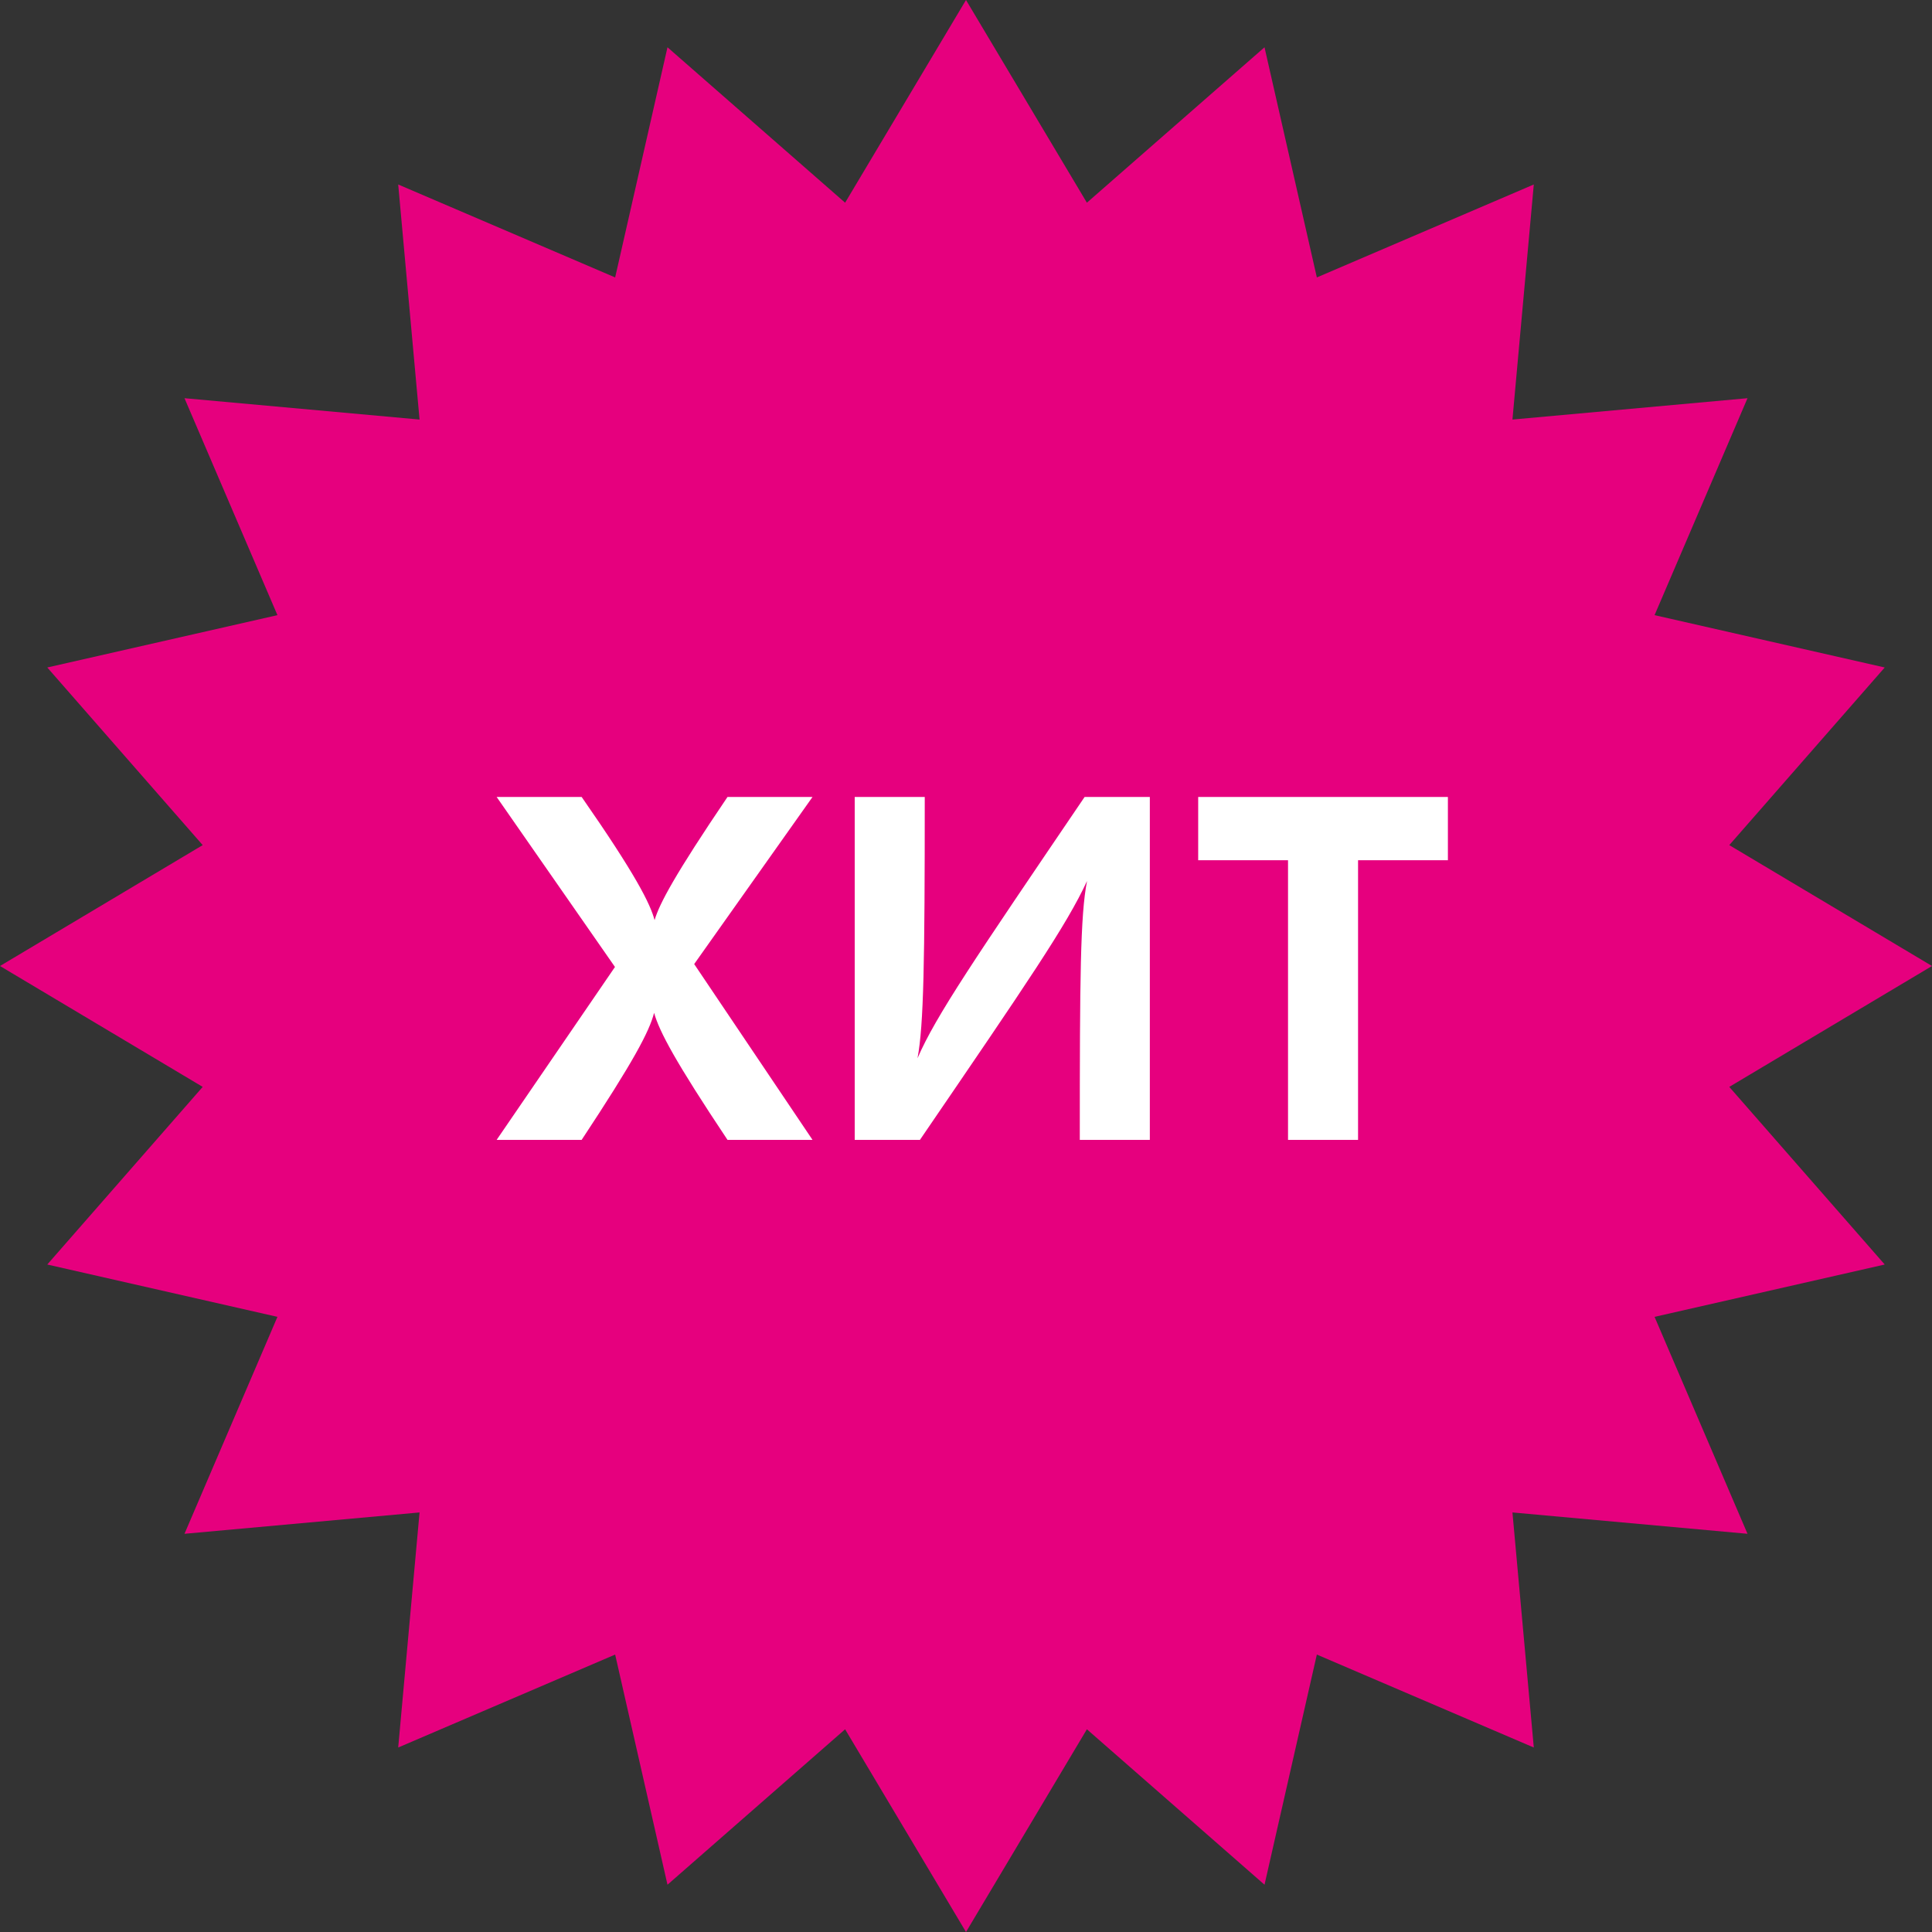
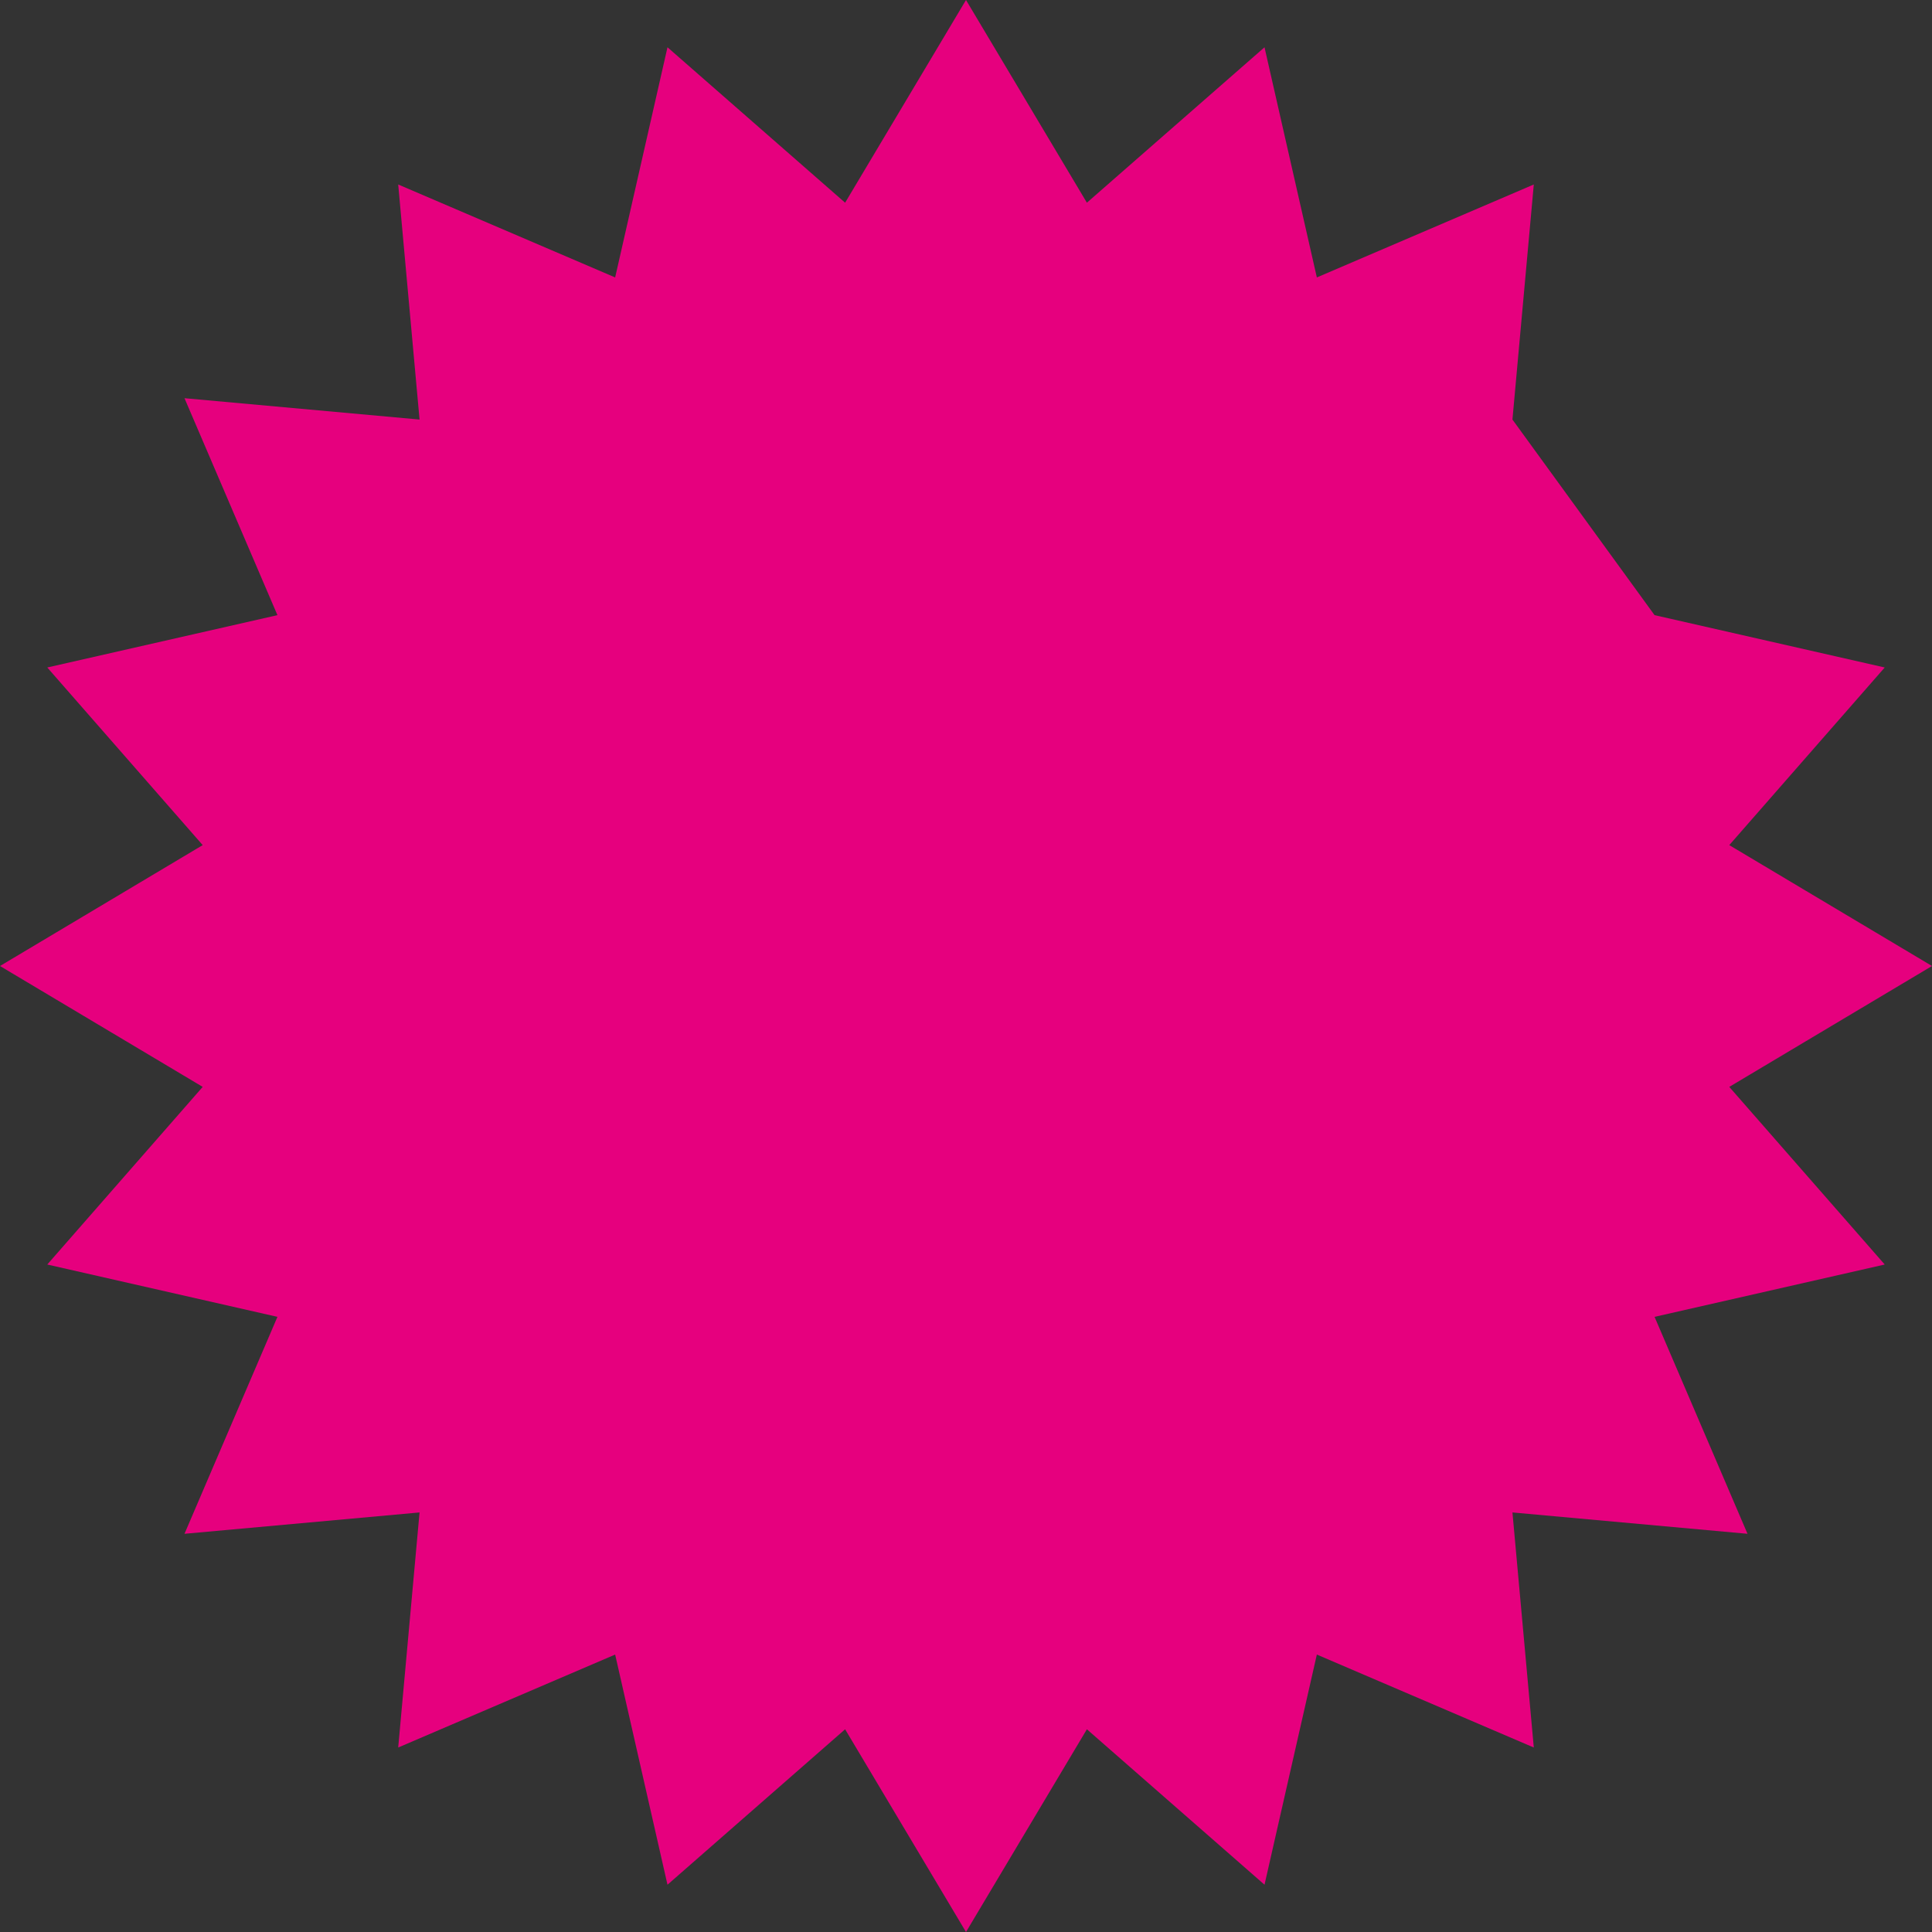
<svg xmlns="http://www.w3.org/2000/svg" width="100" height="100" viewBox="0 0 100 100" fill="none">
  <rect x="0" y="0" width="100" height="100" fill="#333333" stroke="none" />
-   <path d="M50 0L56.257 10.492L65.451 2.447L68.16 14.36L79.389 9.549L78.284 21.716L90.451 20.611L85.64 31.84L97.553 34.549L89.507 43.743L100 50L89.507 56.257L97.553 65.451L85.64 68.16L90.451 79.389L78.284 78.284L79.389 90.451L68.16 85.64L65.451 97.553L56.257 89.507L50 100L43.743 89.507L34.549 97.553L31.84 85.64L20.611 90.451L21.716 78.284L9.549 79.389L14.36 68.16L2.447 65.451L10.492 56.257L0 50L10.492 43.743L2.447 34.549L14.36 31.84L9.549 20.611L21.716 21.716L20.611 9.549L31.84 14.36L34.549 2.447L43.743 10.492L50 0Z" fill="#E6007E" />
-   <path d="M37.656 41.25C34.931 45.275 34.131 46.775 33.881 47.625C33.656 46.775 32.906 45.275 30.106 41.25H25.706L31.831 50.05L25.706 59H30.106C32.781 54.95 33.606 53.4 33.856 52.425C34.131 53.4 34.956 54.95 37.656 59H42.056L35.931 49.9L42.056 41.25H37.656ZM56.14 41.25C50.44 49.65 48.44 52.575 47.49 54.775C47.815 53.05 47.865 49.75 47.865 41.25H44.24V59H47.615C53.215 50.8 55.215 47.875 56.265 45.6C55.915 47.375 55.89 50.625 55.89 59H59.515V41.25H56.14ZM70.293 59V44.525H74.943V41.25H62.018V44.525H66.668V59H70.293Z" fill="white" />
+   <path d="M50 0L56.257 10.492L65.451 2.447L68.16 14.36L79.389 9.549L78.284 21.716L85.64 31.84L97.553 34.549L89.507 43.743L100 50L89.507 56.257L97.553 65.451L85.64 68.16L90.451 79.389L78.284 78.284L79.389 90.451L68.16 85.64L65.451 97.553L56.257 89.507L50 100L43.743 89.507L34.549 97.553L31.84 85.64L20.611 90.451L21.716 78.284L9.549 79.389L14.36 68.16L2.447 65.451L10.492 56.257L0 50L10.492 43.743L2.447 34.549L14.36 31.84L9.549 20.611L21.716 21.716L20.611 9.549L31.84 14.36L34.549 2.447L43.743 10.492L50 0Z" fill="#E6007E" />
</svg>